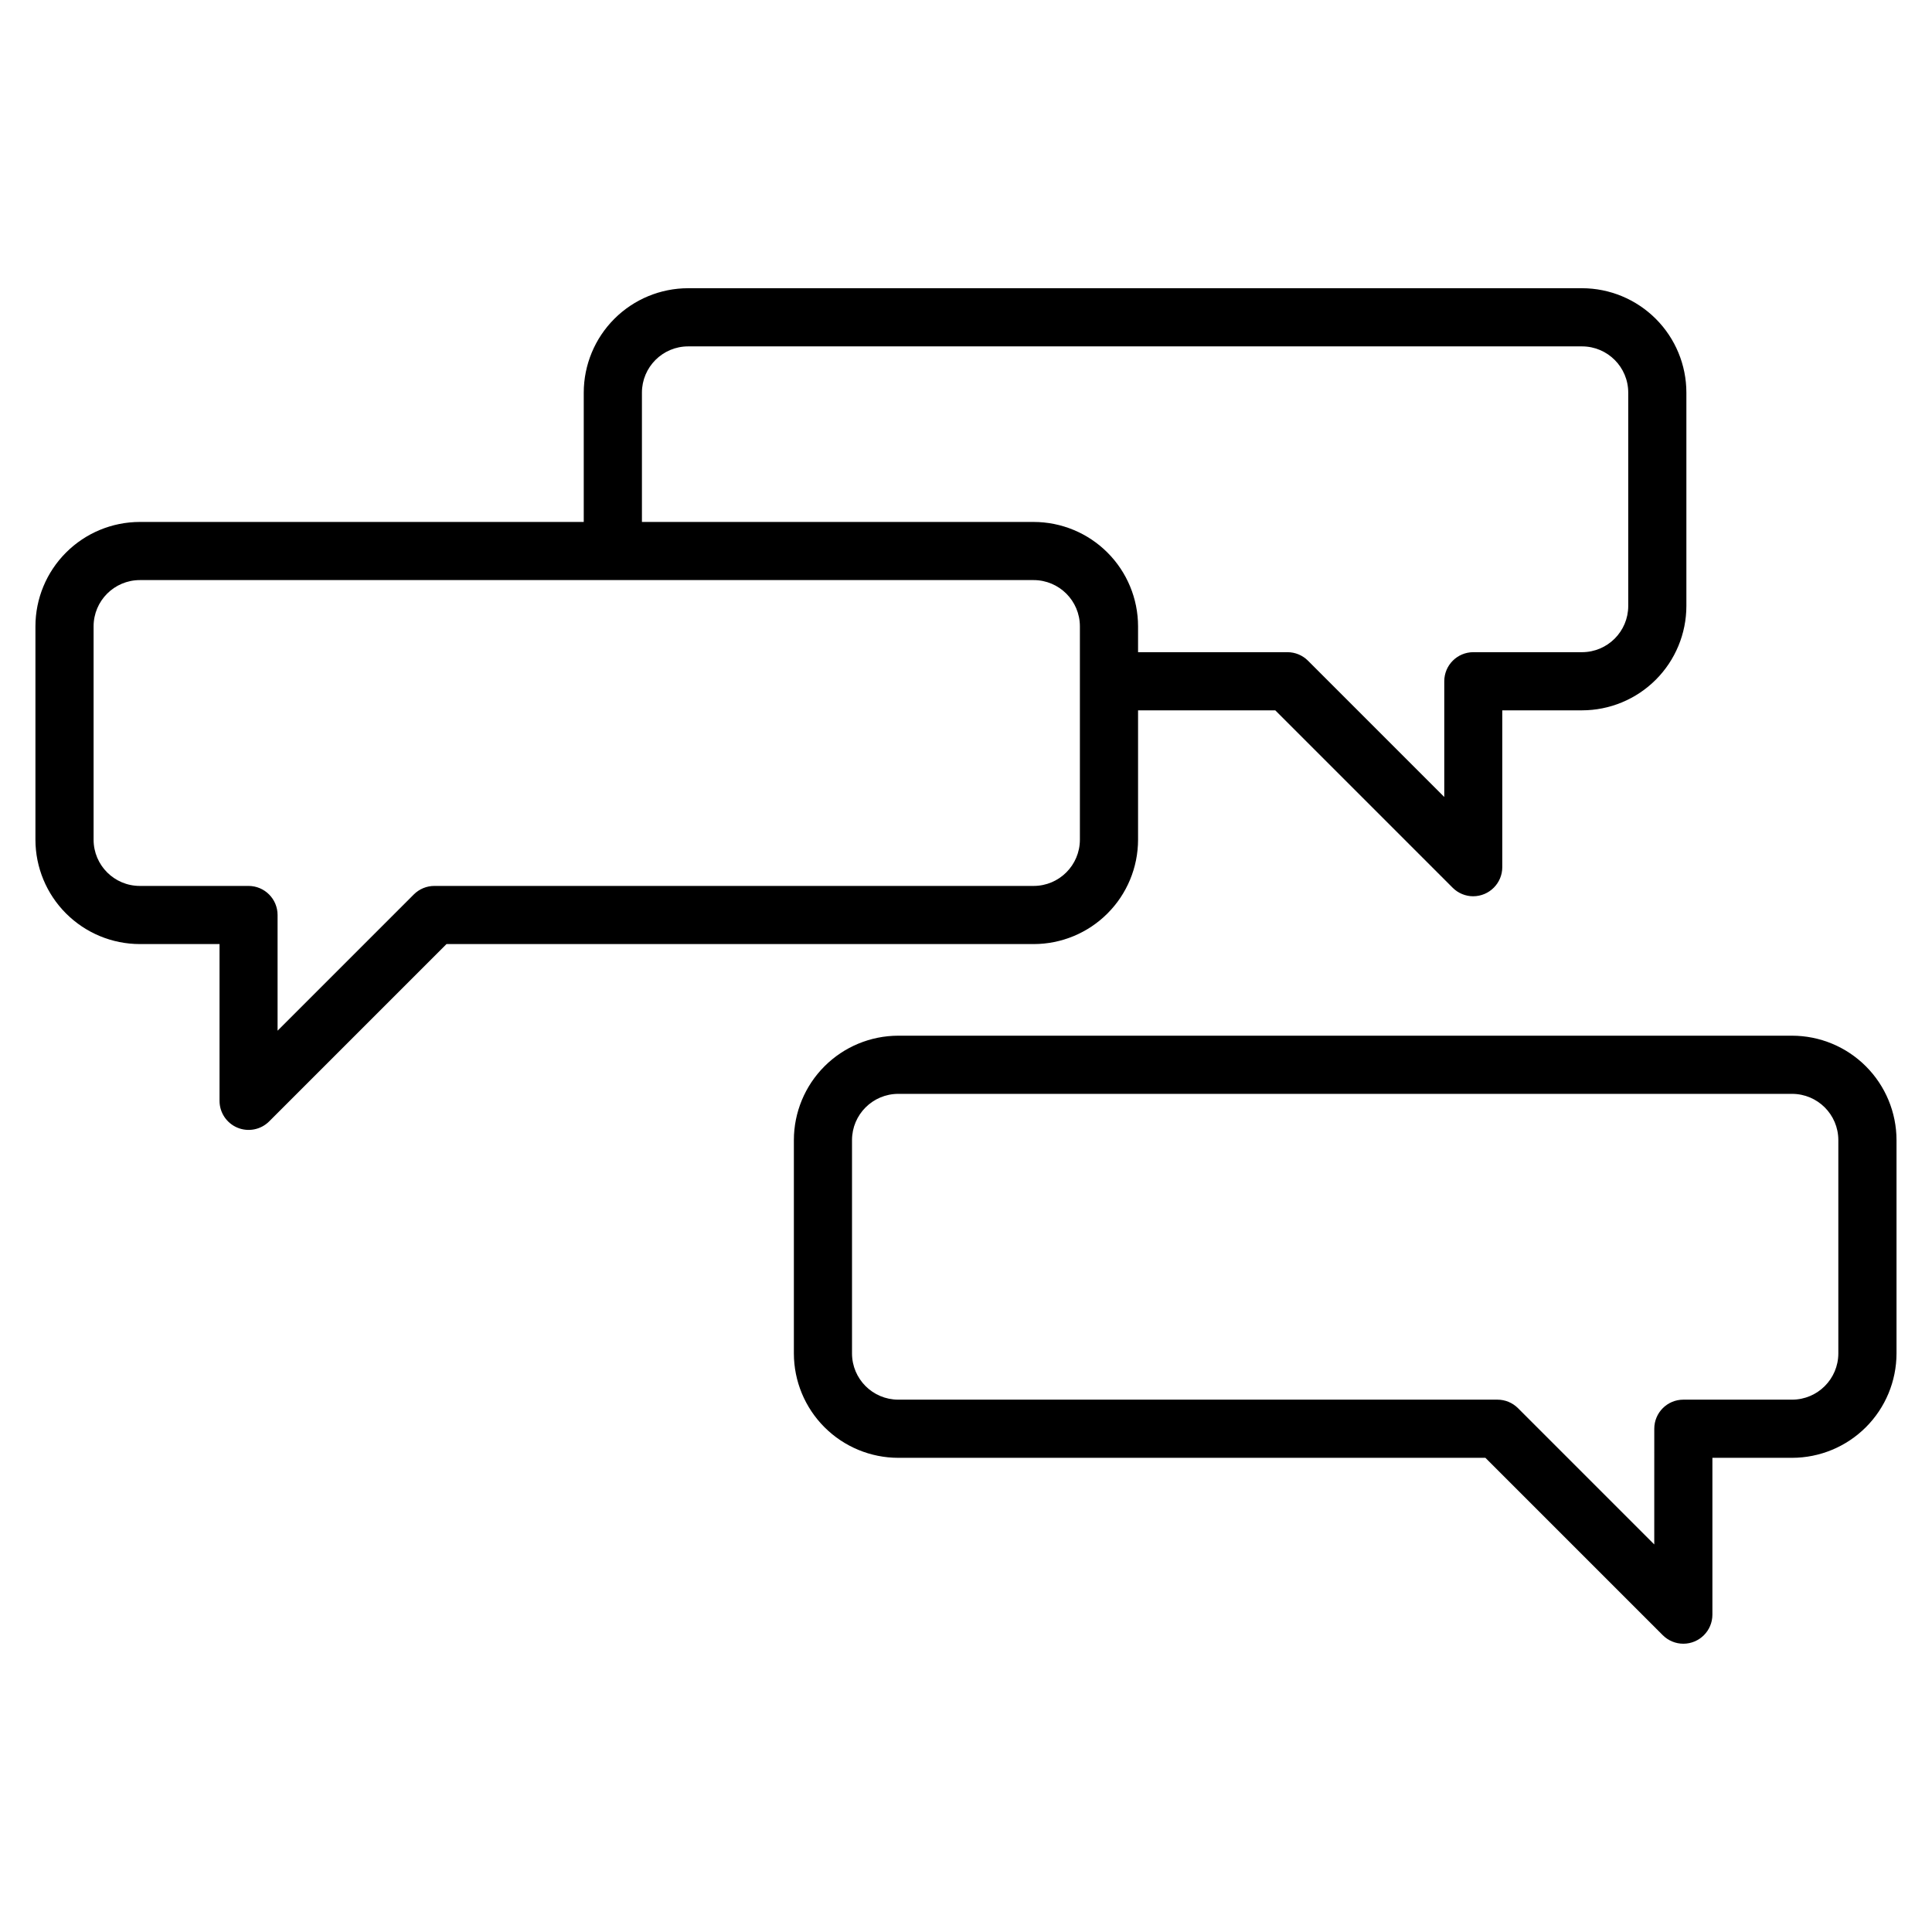
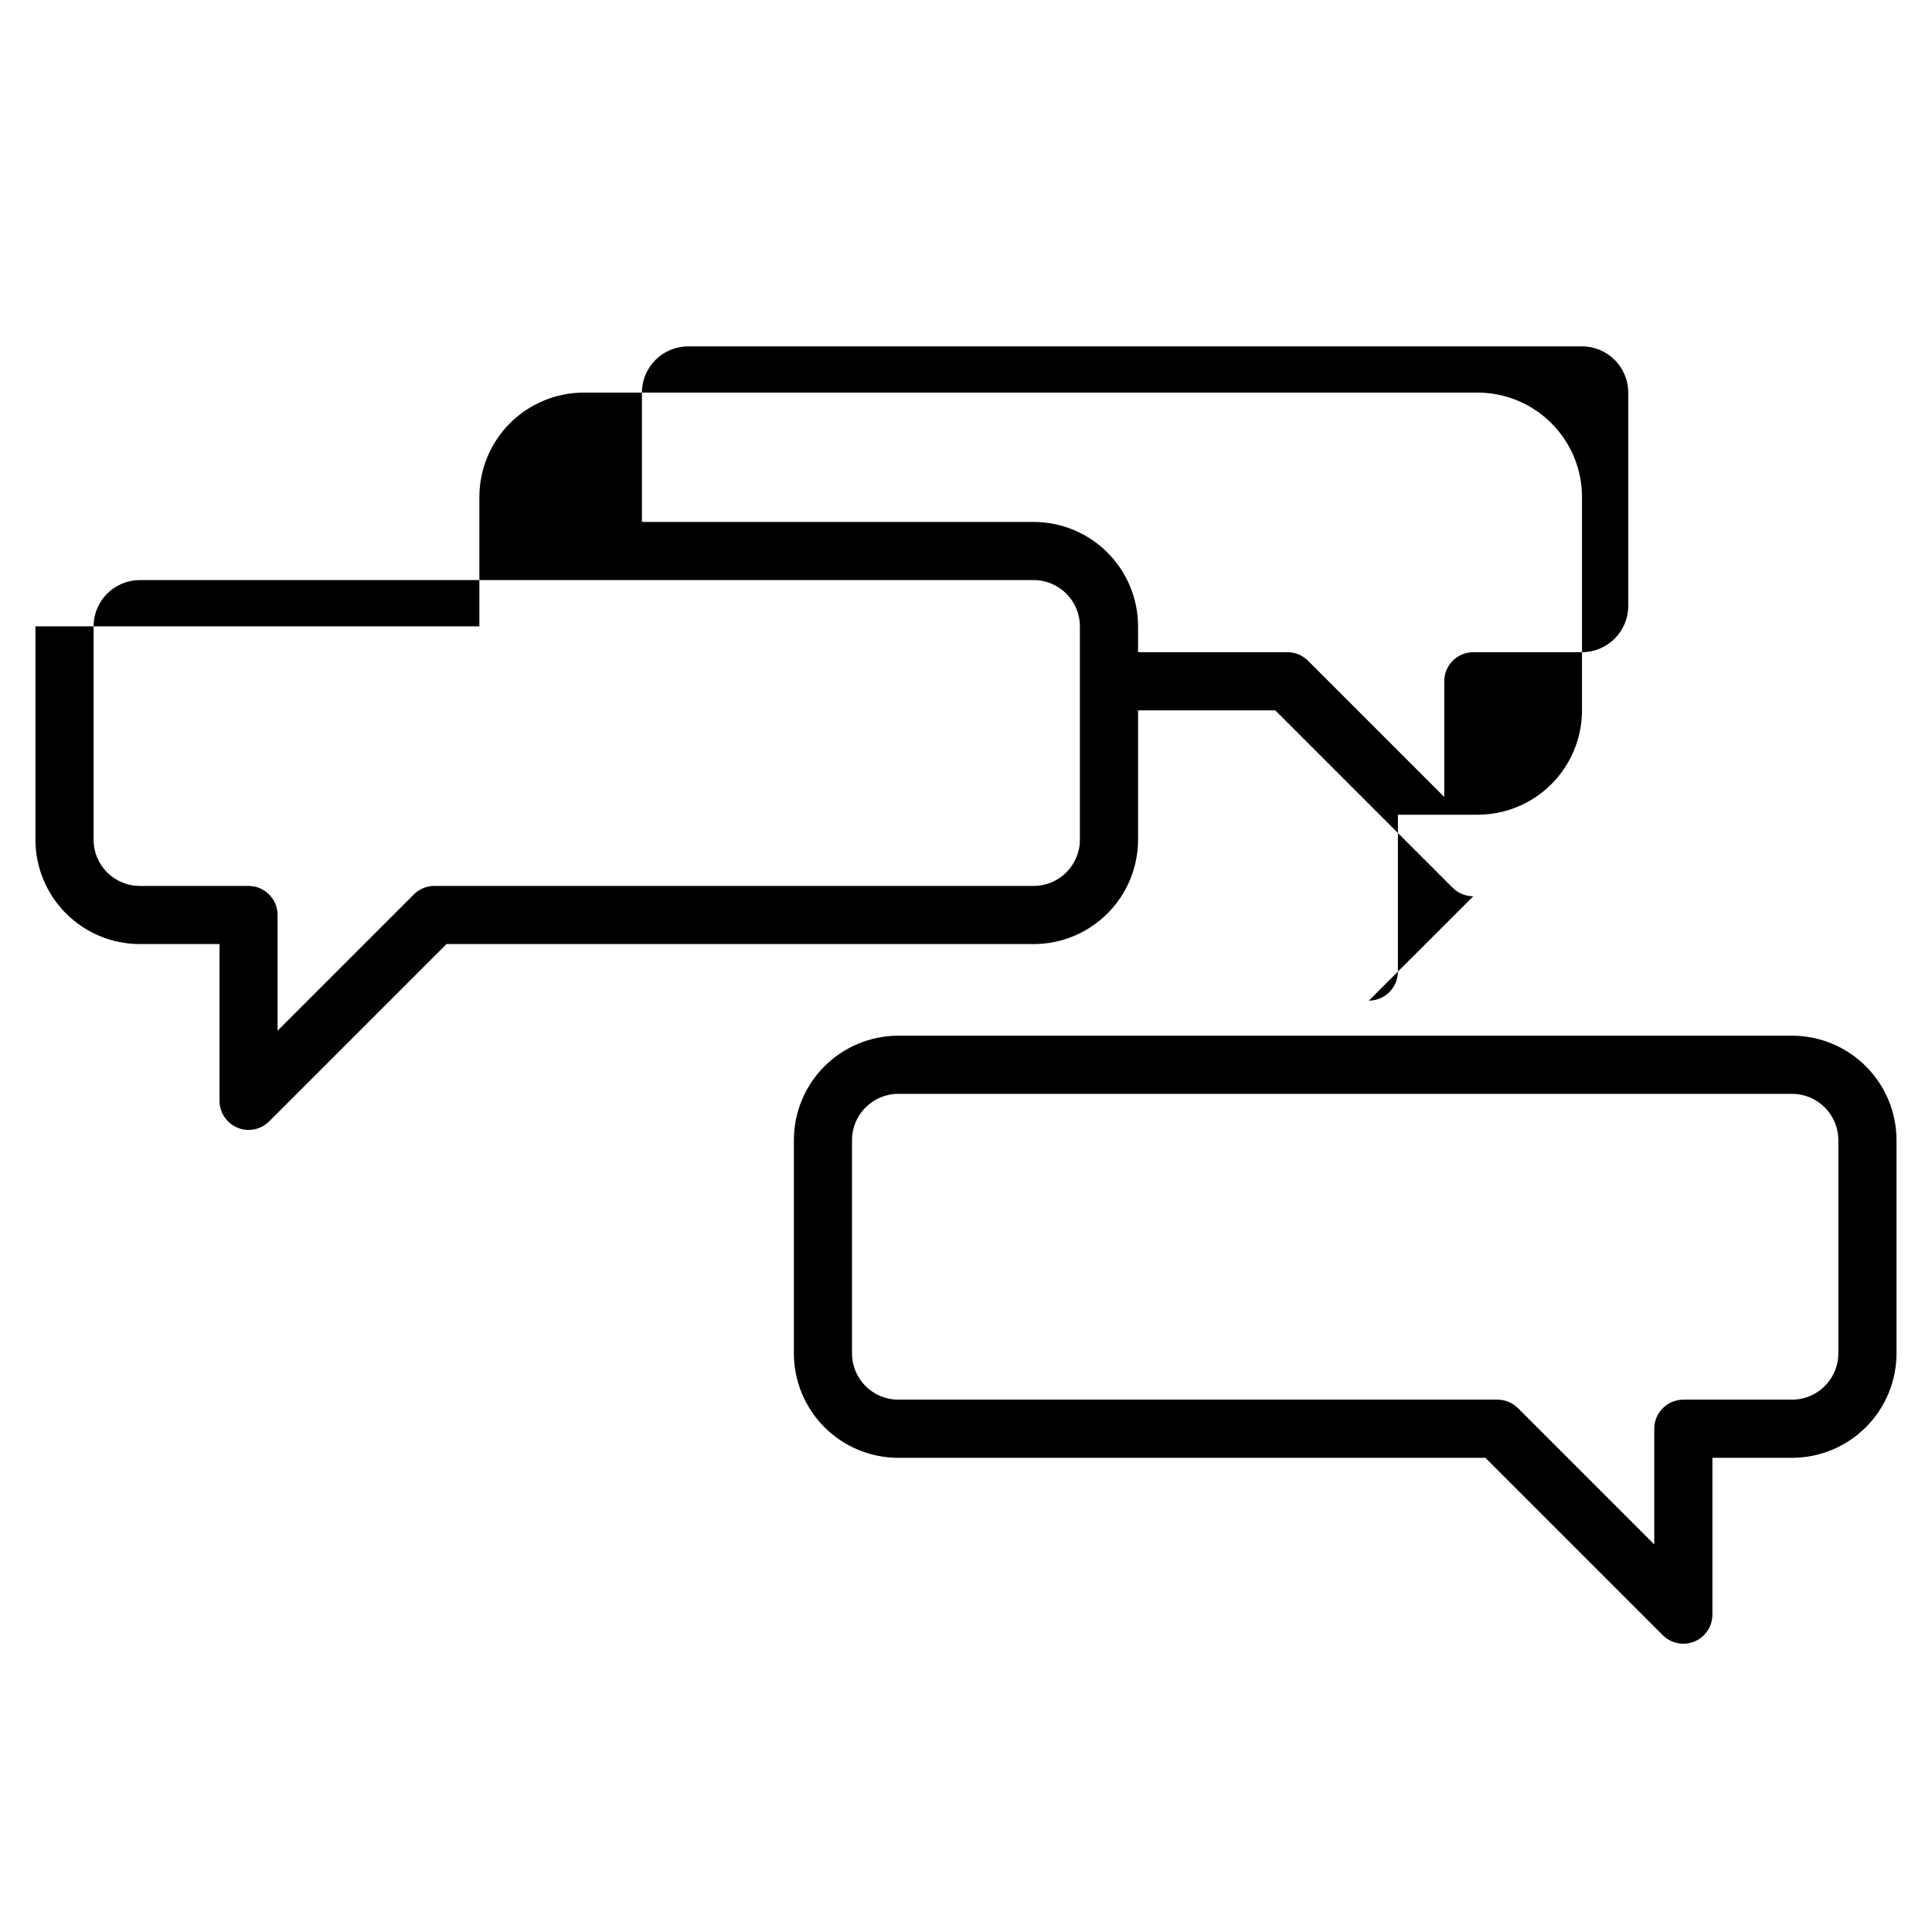
<svg xmlns="http://www.w3.org/2000/svg" fill="#000000" width="800px" height="800px" version="1.1" viewBox="144 144 512 512">
-   <path d="m181.05 297.73c-6.766 0.012-12.242 5.492-12.246 12.258v56.543c0.004 6.762 5.481 12.246 12.246 12.25h28.82c4.25 0.008 7.688 3.453 7.691 7.699v30.664l36.109-36.109c1.449-1.449 3.418-2.262 5.469-2.254h158.79c6.762-0.004 12.242-5.484 12.254-12.246v-56.547c-0.008-6.766-5.488-12.246-12.254-12.258zm353.38 83.793c-2.047 0-4.008-0.812-5.453-2.258l-47.008-47.008h-36.371v34.273c-0.008 7.336-2.922 14.367-8.109 19.551-5.184 5.188-12.219 8.105-19.551 8.109h-155.61l-47.008 47.004c-2.203 2.195-5.512 2.848-8.387 1.656-2.871-1.191-4.75-3.992-4.754-7.102v-41.559h-21.133c-7.336-0.008-14.363-2.926-19.547-8.113-5.188-5.184-8.102-12.215-8.109-19.547v-56.543c0.004-7.336 2.922-14.367 8.109-19.551 5.184-5.188 12.215-8.105 19.551-8.113h117.65v-34.277c0.008-7.336 2.926-14.367 8.109-19.551 5.188-5.188 12.219-8.105 19.551-8.113h236.89c7.332 0.008 14.363 2.926 19.551 8.113 5.188 5.184 8.102 12.215 8.109 19.551v56.543c-0.008 7.332-2.922 14.363-8.109 19.551-5.188 5.184-12.219 8.102-19.551 8.109h-21.129v41.559c-0.004 4.254-3.449 7.699-7.703 7.711zm-88.832-64.688v-6.848c-0.008-7.336-2.922-14.367-8.109-19.551-5.184-5.188-12.219-8.105-19.551-8.113h-103.82v-34.277c0.008-6.762 5.484-12.242 12.246-12.25h236.89c6.762 0.004 12.242 5.484 12.246 12.25v56.543c-0.008 6.758-5.484 12.238-12.246 12.246h-28.816c-4.25 0.008-7.691 3.453-7.691 7.703v30.668l-36.113-36.113c-1.445-1.445-3.406-2.262-5.449-2.258zm-63.559 117.05c-6.758 0.012-12.238 5.488-12.246 12.246v56.547c0.008 6.762 5.488 12.238 12.246 12.246h158.8c2.043 0 4 0.812 5.445 2.254l36.113 36.113 0.004-30.66c0-4.258 3.449-7.707 7.703-7.707h28.82c6.762-0.008 12.242-5.484 12.254-12.246v-56.547c-0.012-6.762-5.492-12.238-12.254-12.246zm208.07 145.72c4.254-0.008 7.695-3.453 7.695-7.707v-41.559h21.117c7.336-0.008 14.367-2.926 19.555-8.109s8.109-12.215 8.121-19.551v-56.547c-0.012-7.336-2.934-14.367-8.121-19.551-5.188-5.188-12.219-8.102-19.555-8.109h-236.88c-7.332 0.008-14.363 2.926-19.547 8.113-5.184 5.184-8.102 12.215-8.109 19.547v56.547c0.008 7.336 2.926 14.367 8.113 19.551 5.184 5.184 12.215 8.102 19.547 8.109h155.6l47.012 47.012h0.004c1.445 1.445 3.406 2.254 5.449 2.254z" fill-rule="evenodd" />
+   <path d="m181.05 297.73c-6.766 0.012-12.242 5.492-12.246 12.258v56.543c0.004 6.762 5.481 12.246 12.246 12.25h28.82c4.25 0.008 7.688 3.453 7.691 7.699v30.664l36.109-36.109c1.449-1.449 3.418-2.262 5.469-2.254h158.79c6.762-0.004 12.242-5.484 12.254-12.246v-56.547c-0.008-6.766-5.488-12.246-12.254-12.258zm353.38 83.793c-2.047 0-4.008-0.812-5.453-2.258l-47.008-47.008h-36.371v34.273c-0.008 7.336-2.922 14.367-8.109 19.551-5.184 5.188-12.219 8.105-19.551 8.109h-155.61l-47.008 47.004c-2.203 2.195-5.512 2.848-8.387 1.656-2.871-1.191-4.75-3.992-4.754-7.102v-41.559h-21.133c-7.336-0.008-14.363-2.926-19.547-8.113-5.188-5.184-8.102-12.215-8.109-19.547v-56.543h117.65v-34.277c0.008-7.336 2.926-14.367 8.109-19.551 5.188-5.188 12.219-8.105 19.551-8.113h236.89c7.332 0.008 14.363 2.926 19.551 8.113 5.188 5.184 8.102 12.215 8.109 19.551v56.543c-0.008 7.332-2.922 14.363-8.109 19.551-5.188 5.184-12.219 8.102-19.551 8.109h-21.129v41.559c-0.004 4.254-3.449 7.699-7.703 7.711zm-88.832-64.688v-6.848c-0.008-7.336-2.922-14.367-8.109-19.551-5.184-5.188-12.219-8.105-19.551-8.113h-103.82v-34.277c0.008-6.762 5.484-12.242 12.246-12.25h236.89c6.762 0.004 12.242 5.484 12.246 12.25v56.543c-0.008 6.758-5.484 12.238-12.246 12.246h-28.816c-4.25 0.008-7.691 3.453-7.691 7.703v30.668l-36.113-36.113c-1.445-1.445-3.406-2.262-5.449-2.258zm-63.559 117.05c-6.758 0.012-12.238 5.488-12.246 12.246v56.547c0.008 6.762 5.488 12.238 12.246 12.246h158.8c2.043 0 4 0.812 5.445 2.254l36.113 36.113 0.004-30.66c0-4.258 3.449-7.707 7.703-7.707h28.82c6.762-0.008 12.242-5.484 12.254-12.246v-56.547c-0.012-6.762-5.492-12.238-12.254-12.246zm208.07 145.72c4.254-0.008 7.695-3.453 7.695-7.707v-41.559h21.117c7.336-0.008 14.367-2.926 19.555-8.109s8.109-12.215 8.121-19.551v-56.547c-0.012-7.336-2.934-14.367-8.121-19.551-5.188-5.188-12.219-8.102-19.555-8.109h-236.88c-7.332 0.008-14.363 2.926-19.547 8.113-5.184 5.184-8.102 12.215-8.109 19.547v56.547c0.008 7.336 2.926 14.367 8.113 19.551 5.184 5.184 12.215 8.102 19.547 8.109h155.6l47.012 47.012h0.004c1.445 1.445 3.406 2.254 5.449 2.254z" fill-rule="evenodd" />
</svg>